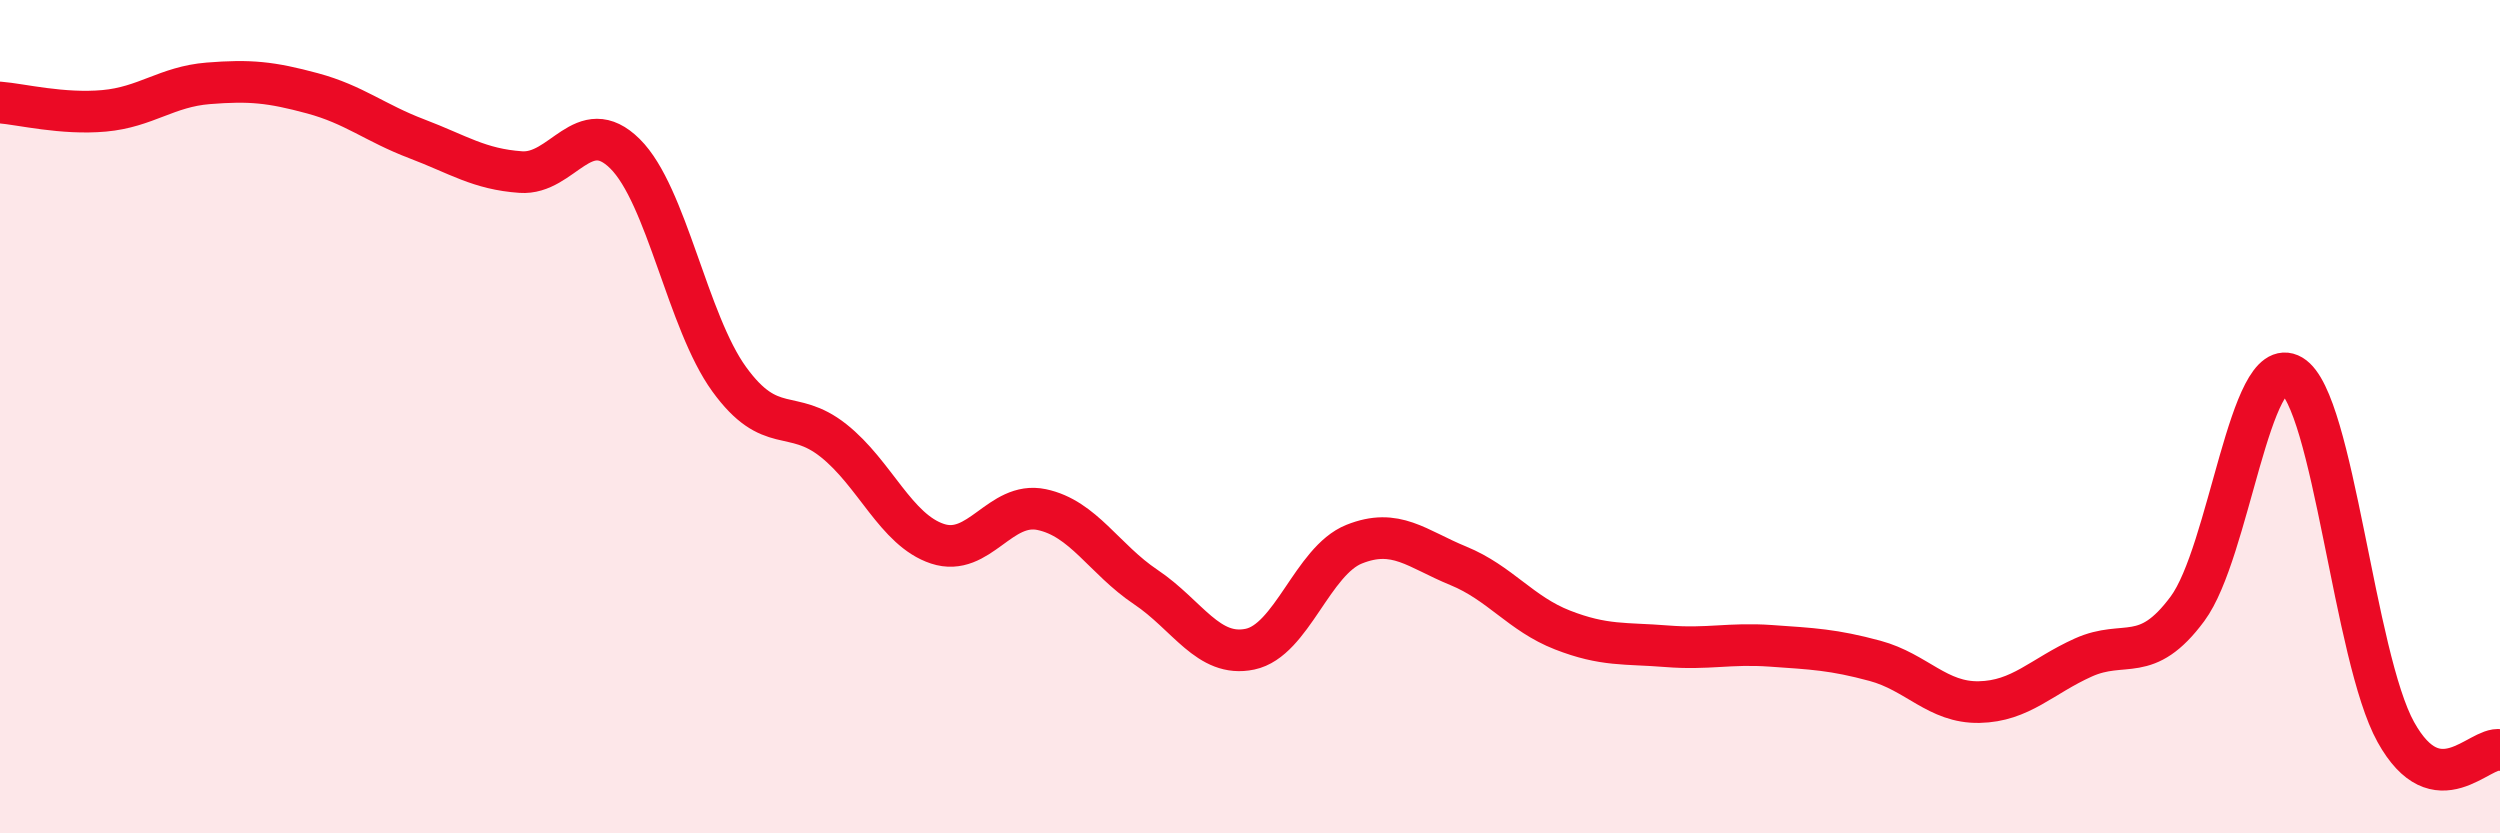
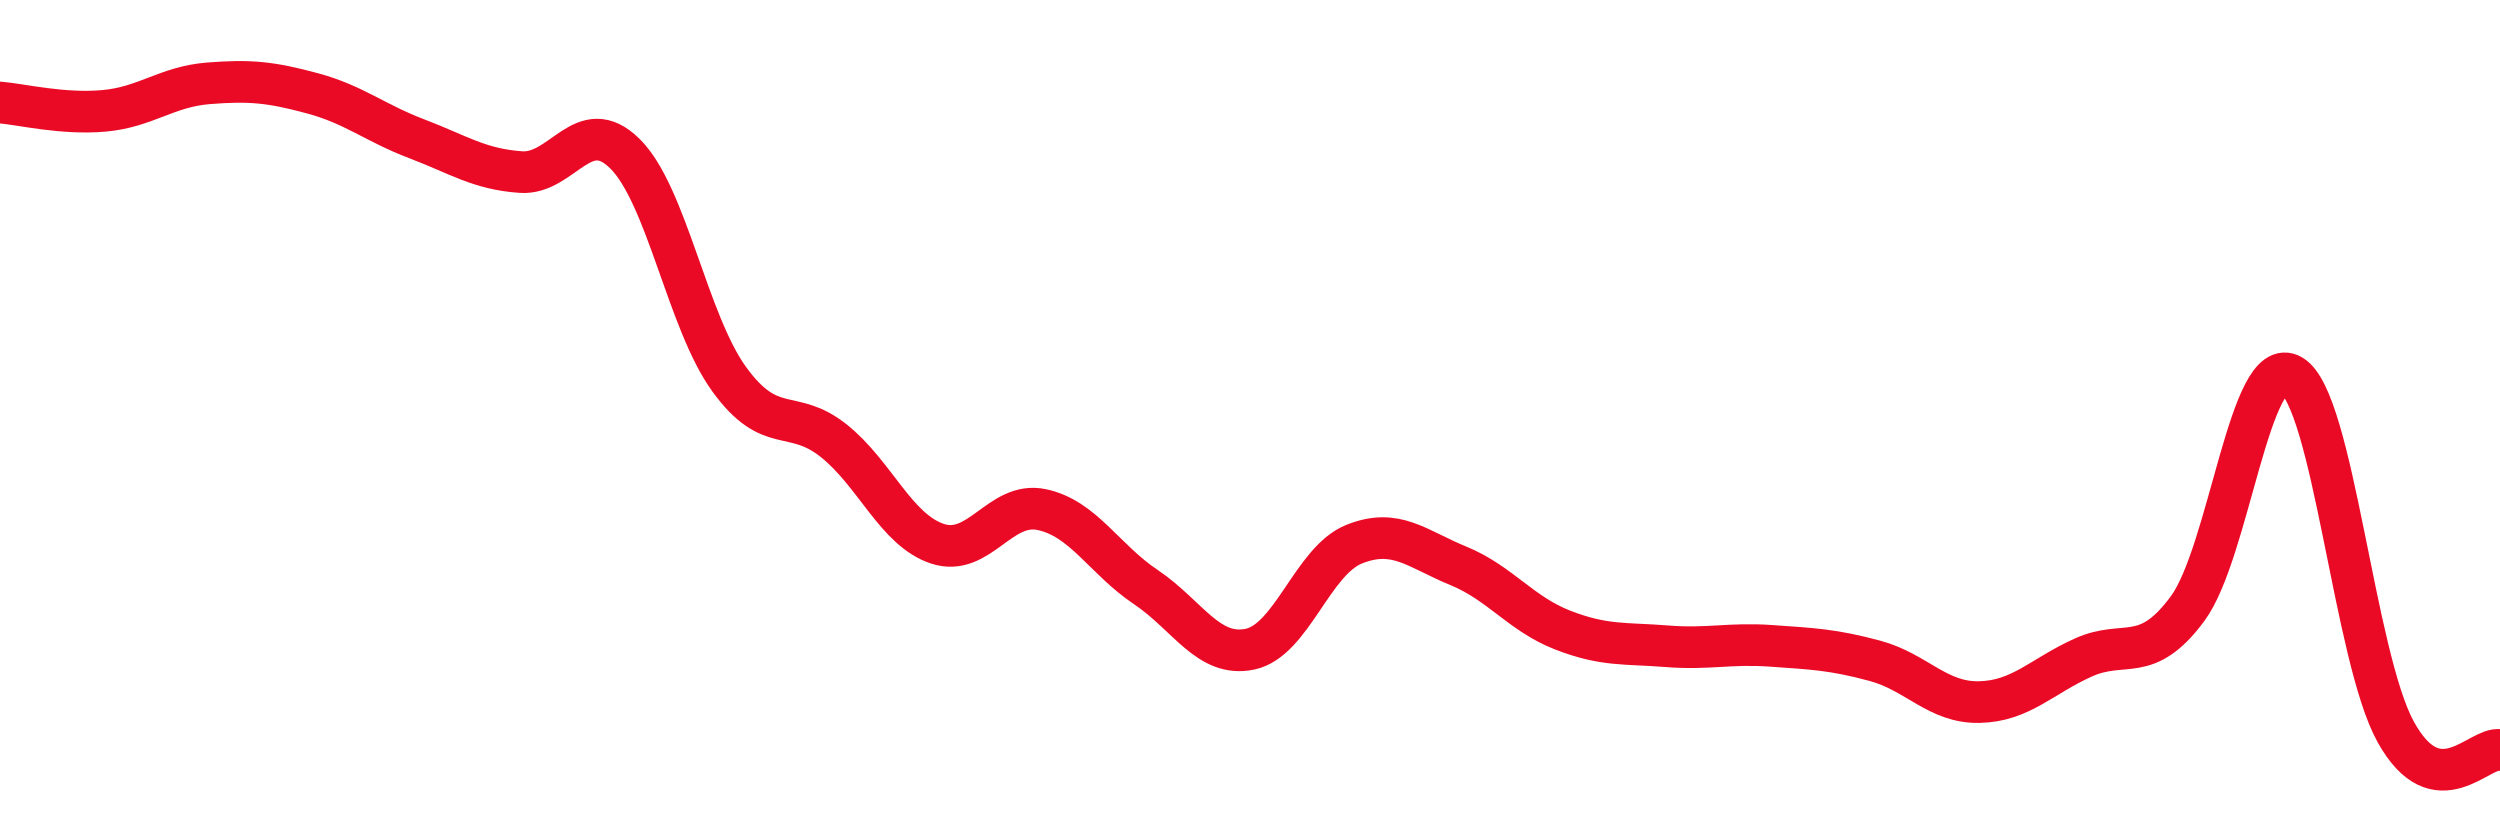
<svg xmlns="http://www.w3.org/2000/svg" width="60" height="20" viewBox="0 0 60 20">
-   <path d="M 0,2.46 C 0.5,2.5 1.5,2.75 2.5,2.66 C 3.5,2.57 4,2.08 5,2 C 6,1.92 6.5,1.97 7.5,2.24 C 8.5,2.51 9,2.95 10,3.33 C 11,3.71 11.5,4.06 12.5,4.13 C 13.5,4.2 14,2.7 15,3.69 C 16,4.68 16.5,7.72 17.5,9.1 C 18.5,10.48 19,9.78 20,10.57 C 21,11.36 21.5,12.72 22.5,13.05 C 23.5,13.38 24,12.02 25,12.23 C 26,12.44 26.5,13.42 27.5,14.09 C 28.5,14.76 29,15.79 30,15.58 C 31,15.37 31.5,13.46 32.5,13.06 C 33.5,12.66 34,13.17 35,13.58 C 36,13.99 36.5,14.73 37.5,15.12 C 38.5,15.51 39,15.43 40,15.51 C 41,15.59 41.5,15.43 42.5,15.5 C 43.5,15.57 44,15.59 45,15.86 C 46,16.13 46.5,16.87 47.5,16.85 C 48.5,16.83 49,16.23 50,15.78 C 51,15.33 51.5,15.96 52.5,14.61 C 53.5,13.26 54,8.42 55,9.01 C 56,9.6 56.5,15.77 57.5,17.57 C 58.5,19.37 59.5,17.91 60,18L60 20L0 20Z" fill="#EB0A25" opacity="0.1" stroke-linecap="round" stroke-linejoin="round" />
  <path d="M 0,2.46 C 0.5,2.5 1.5,2.75 2.5,2.66 C 3.5,2.57 4,2.08 5,2 C 6,1.92 6.5,1.97 7.5,2.24 C 8.5,2.51 9,2.95 10,3.33 C 11,3.71 11.5,4.06 12.5,4.13 C 13.5,4.2 14,2.7 15,3.69 C 16,4.68 16.5,7.72 17.5,9.1 C 18.5,10.48 19,9.78 20,10.57 C 21,11.36 21.5,12.72 22.5,13.05 C 23.5,13.38 24,12.02 25,12.23 C 26,12.44 26.5,13.42 27.5,14.09 C 28.5,14.76 29,15.79 30,15.58 C 31,15.37 31.5,13.46 32.5,13.06 C 33.5,12.66 34,13.17 35,13.58 C 36,13.99 36.5,14.73 37.5,15.12 C 38.5,15.51 39,15.43 40,15.51 C 41,15.59 41.5,15.43 42.5,15.5 C 43.5,15.57 44,15.59 45,15.86 C 46,16.13 46.5,16.87 47.5,16.85 C 48.5,16.83 49,16.23 50,15.78 C 51,15.33 51.5,15.96 52.5,14.61 C 53.5,13.26 54,8.42 55,9.01 C 56,9.6 56.5,15.77 57.5,17.57 C 58.5,19.37 59.5,17.91 60,18" stroke="#EB0A25" stroke-width="1" fill="none" stroke-linecap="round" stroke-linejoin="round" />
</svg>